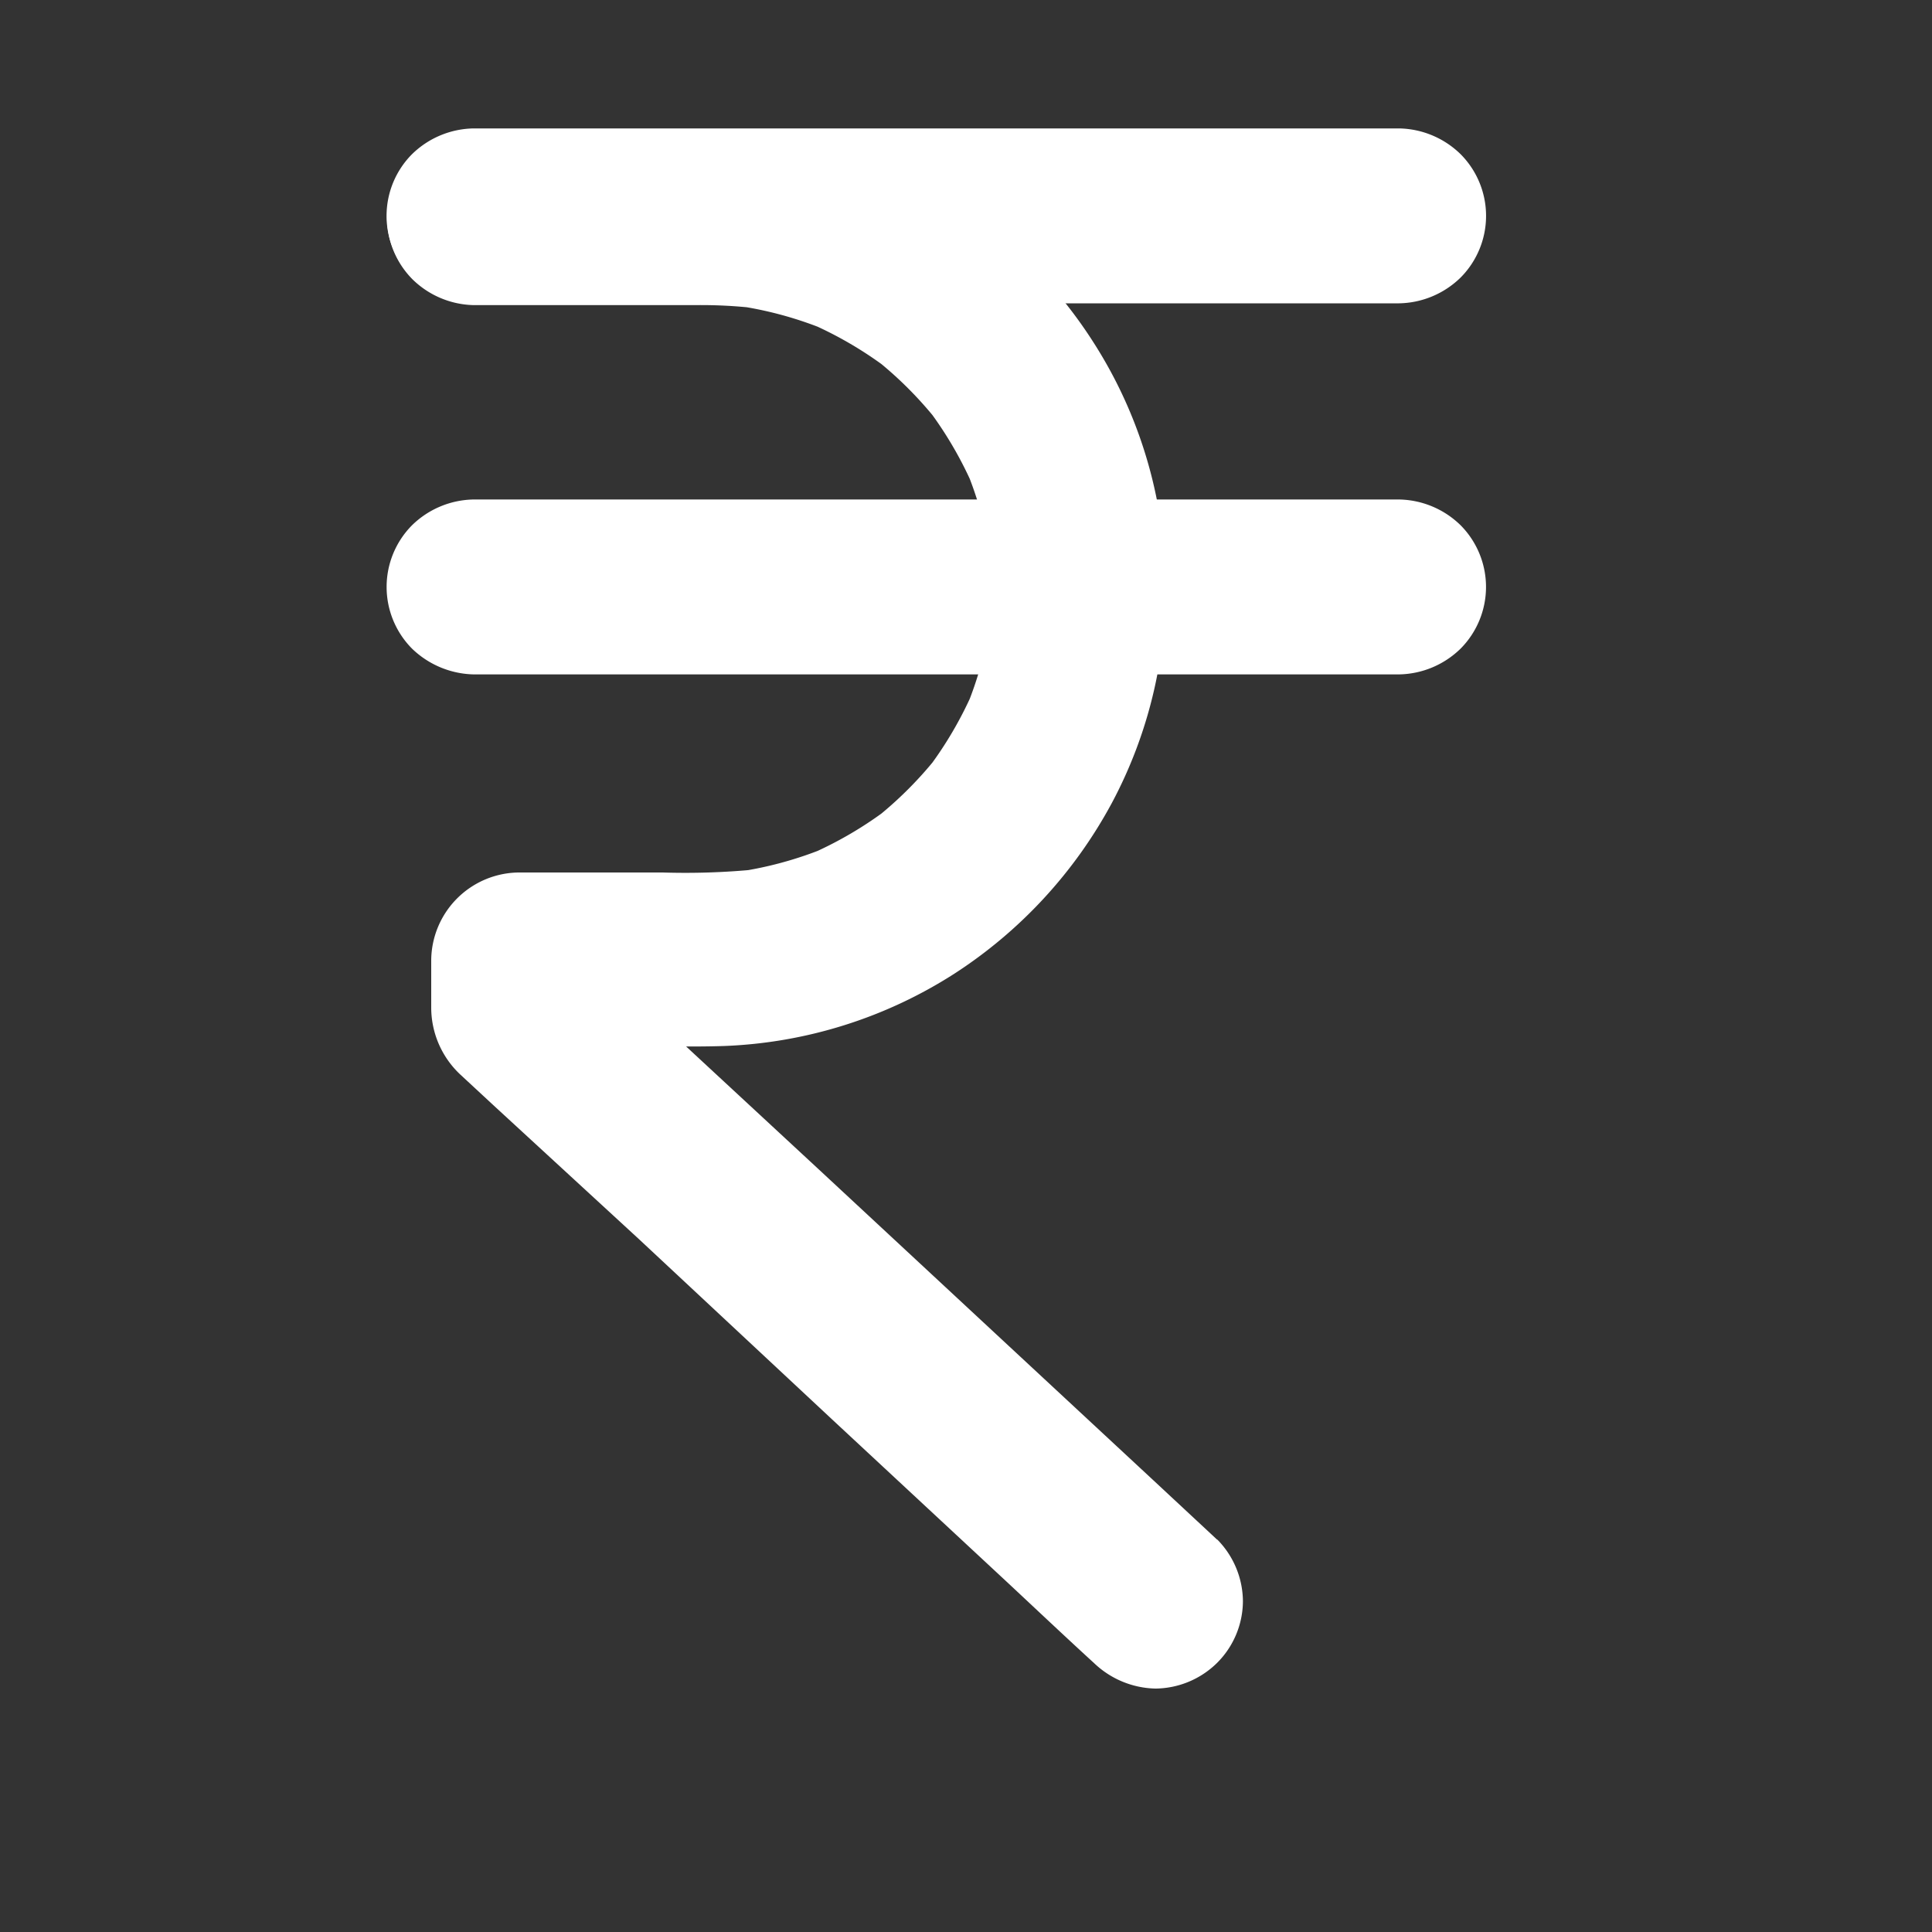
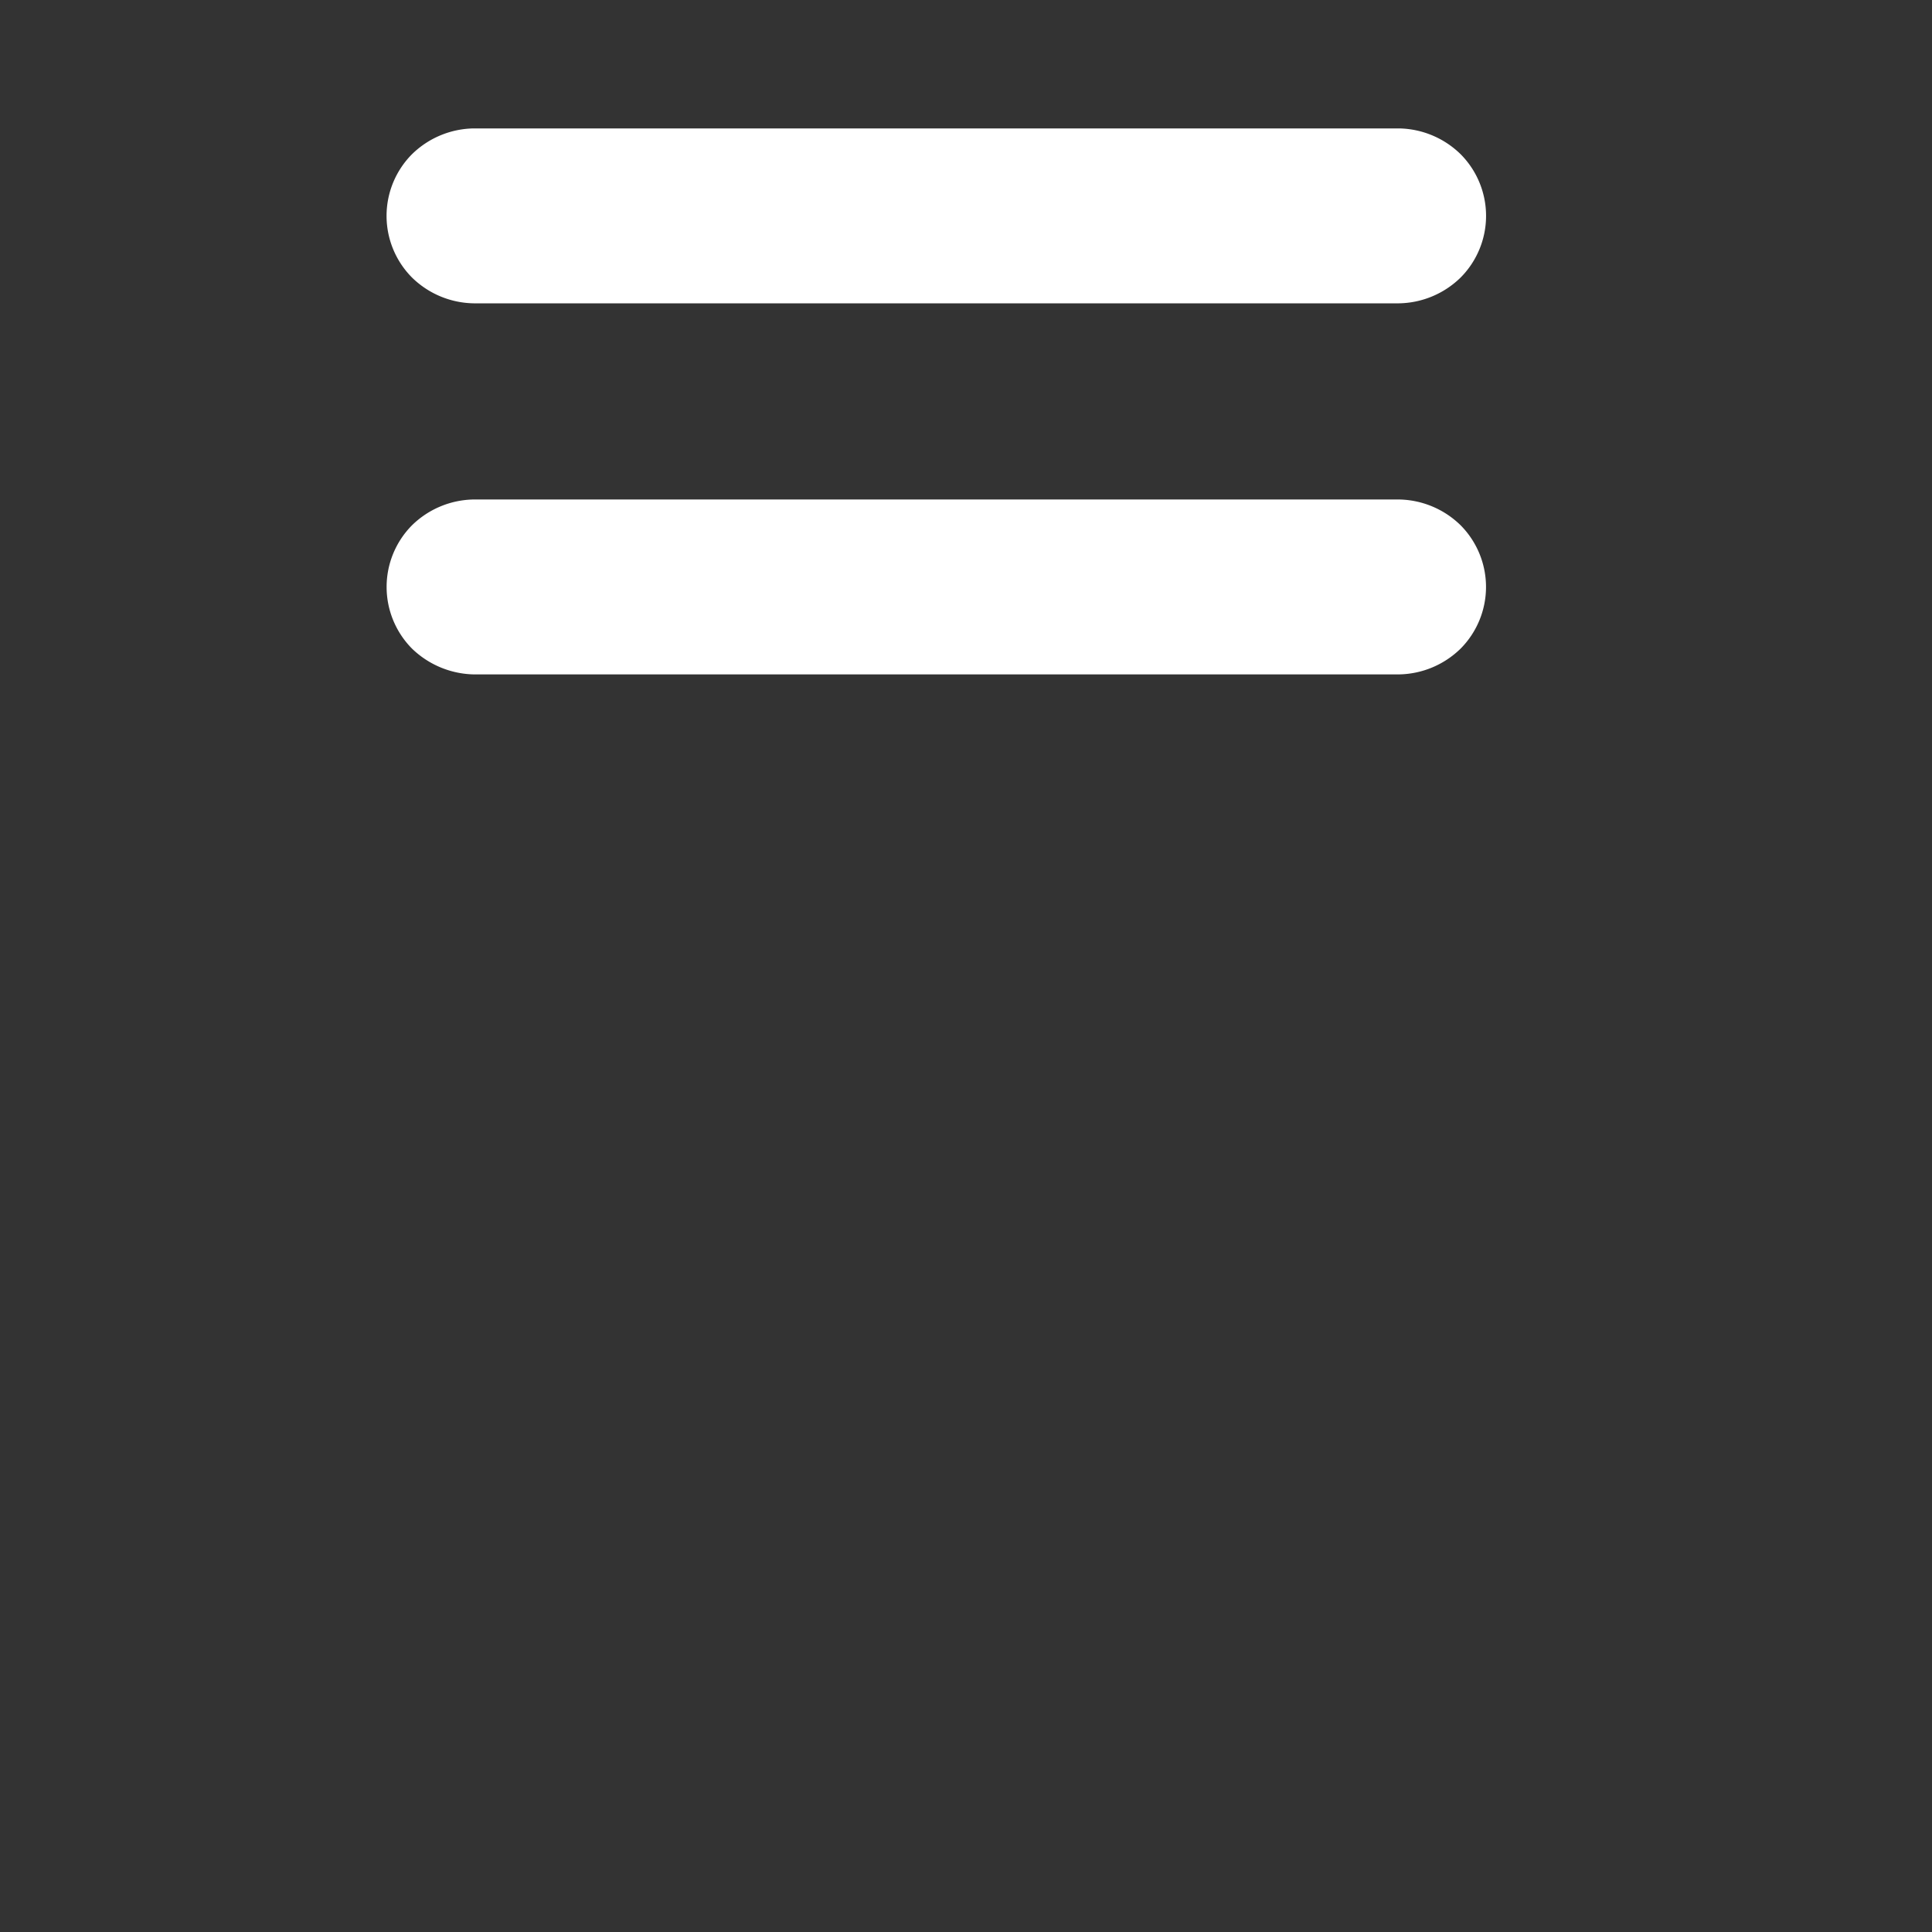
<svg xmlns="http://www.w3.org/2000/svg" width="15" height="15" viewBox="0 0 15 15">
  <rect x="0" y="0" width="15" height="15" fill="#333333" stroke="none" />
  <g id="Group_99698" data-name="Group 99698" transform="translate(-4058 20654)">
    <rect id="Rectangle_150966" data-name="Rectangle 150966" width="15" height="15" transform="translate(4058 -20654)" fill="#fff" opacity="0" />
    <g id="noun-rupee-1663358" transform="translate(3883.506 -20688.256)">
-       <path id="Path_87942" data-name="Path 87942" d="M183.945,46.335l-.493-.459-1.184-1.1-1.428-1.327L179.6,42.3c-.2-.187-.4-.378-.6-.56l-.008-.008c.066.16.133.319.2.479v-.387l-.677.677h.789c.271,0,.544.009.815,0a3.559,3.559,0,0,0,1.781-.559,3.62,3.62,0,0,0,1.226-1.327,3.538,3.538,0,0,0-.145-3.581,3.561,3.561,0,0,0-3.005-1.643h-1.8a.7.7,0,0,0-.479.2.679.679,0,0,0,0,.958.7.7,0,0,0,.479.2h1.71a3.753,3.753,0,0,1,.478.024l-.18-.024a2.915,2.915,0,0,1,.739.2l-.161-.068a2.98,2.98,0,0,1,.647.379l-.137-.106a2.983,2.983,0,0,1,.514.514l-.106-.137a2.978,2.978,0,0,1,.379.647c-.023-.054-.046-.108-.068-.161a2.917,2.917,0,0,1,.2.739l-.024-.18a2.909,2.909,0,0,1,0,.751l.024-.18a2.917,2.917,0,0,1-.2.739c.023-.054.046-.108.068-.161a2.979,2.979,0,0,1-.379.647l.106-.137a2.983,2.983,0,0,1-.514.514l.137-.106a2.979,2.979,0,0,1-.647.379l.161-.068a2.915,2.915,0,0,1-.739.2l.18-.024a5.641,5.641,0,0,1-.725.024h-1.12a.687.687,0,0,0-.677.677c0,.126,0,.252,0,.378a.713.713,0,0,0,.225.513l.26.241L179.454,44l1.5,1.4,1.353,1.258c.223.208.445.418.67.624l.009.008a.711.711,0,0,0,.479.2.69.69,0,0,0,.479-.2.681.681,0,0,0,.2-.479.689.689,0,0,0-.2-.479Z" transform="translate(0 -0.124)" fill="#fff" />
      <path id="Path_87943" data-name="Path 87943" d="M178.223,36.611h6.3c.291,0,.582,0,.871,0h.012a.7.7,0,0,0,.479-.2.679.679,0,0,0,0-.958.7.7,0,0,0-.479-.2h-6.3c-.291,0-.582,0-.871,0h-.012a.7.7,0,0,0-.479.2.679.679,0,0,0,0,.958A.7.7,0,0,0,178.223,36.611Z" transform="translate(-0.051 0)" fill="#fff" />
      <path id="Path_87944" data-name="Path 87944" d="M178.223,153.045h6.3c.291,0,.582,0,.871,0h.012a.7.7,0,0,0,.479-.2.68.68,0,0,0,0-.958.7.7,0,0,0-.479-.2h-6.3c-.291,0-.582,0-.871,0h-.012a.7.7,0,0,0-.479.2.68.68,0,0,0,0,.958A.711.711,0,0,0,178.223,153.045Z" transform="translate(-0.051 -113.553)" fill="#fff" />
    </g>
  </g>
</svg>